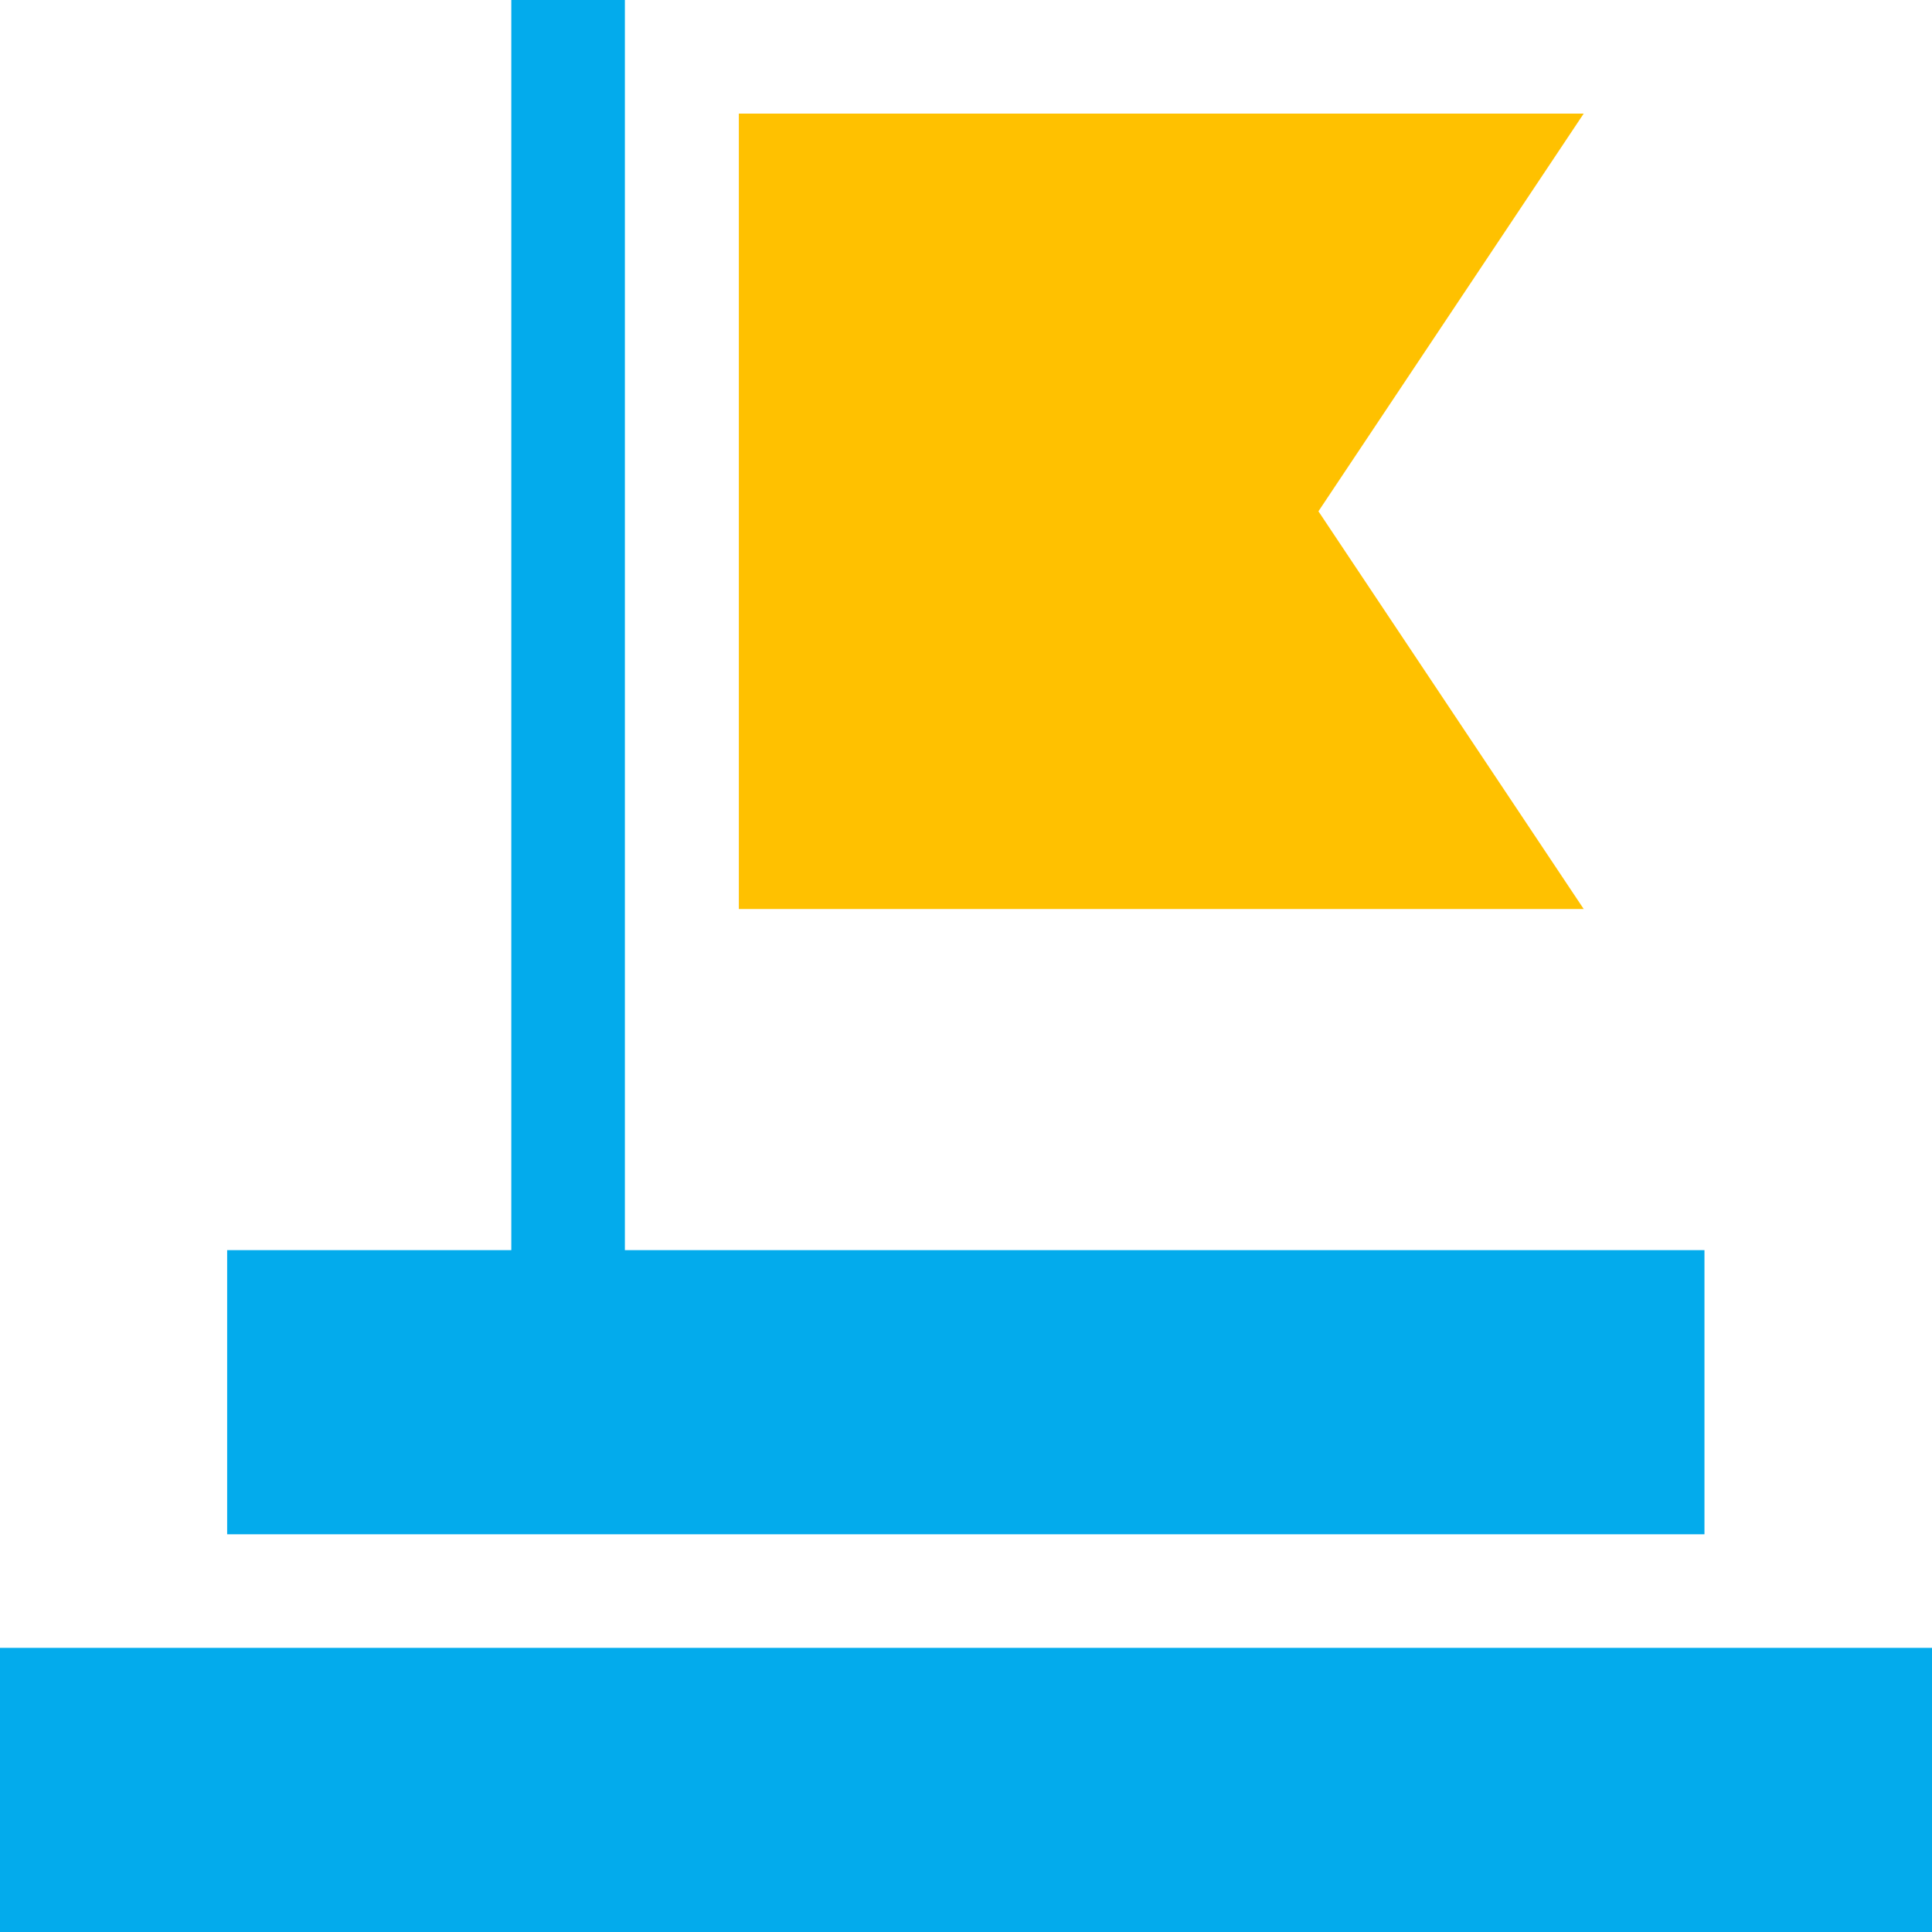
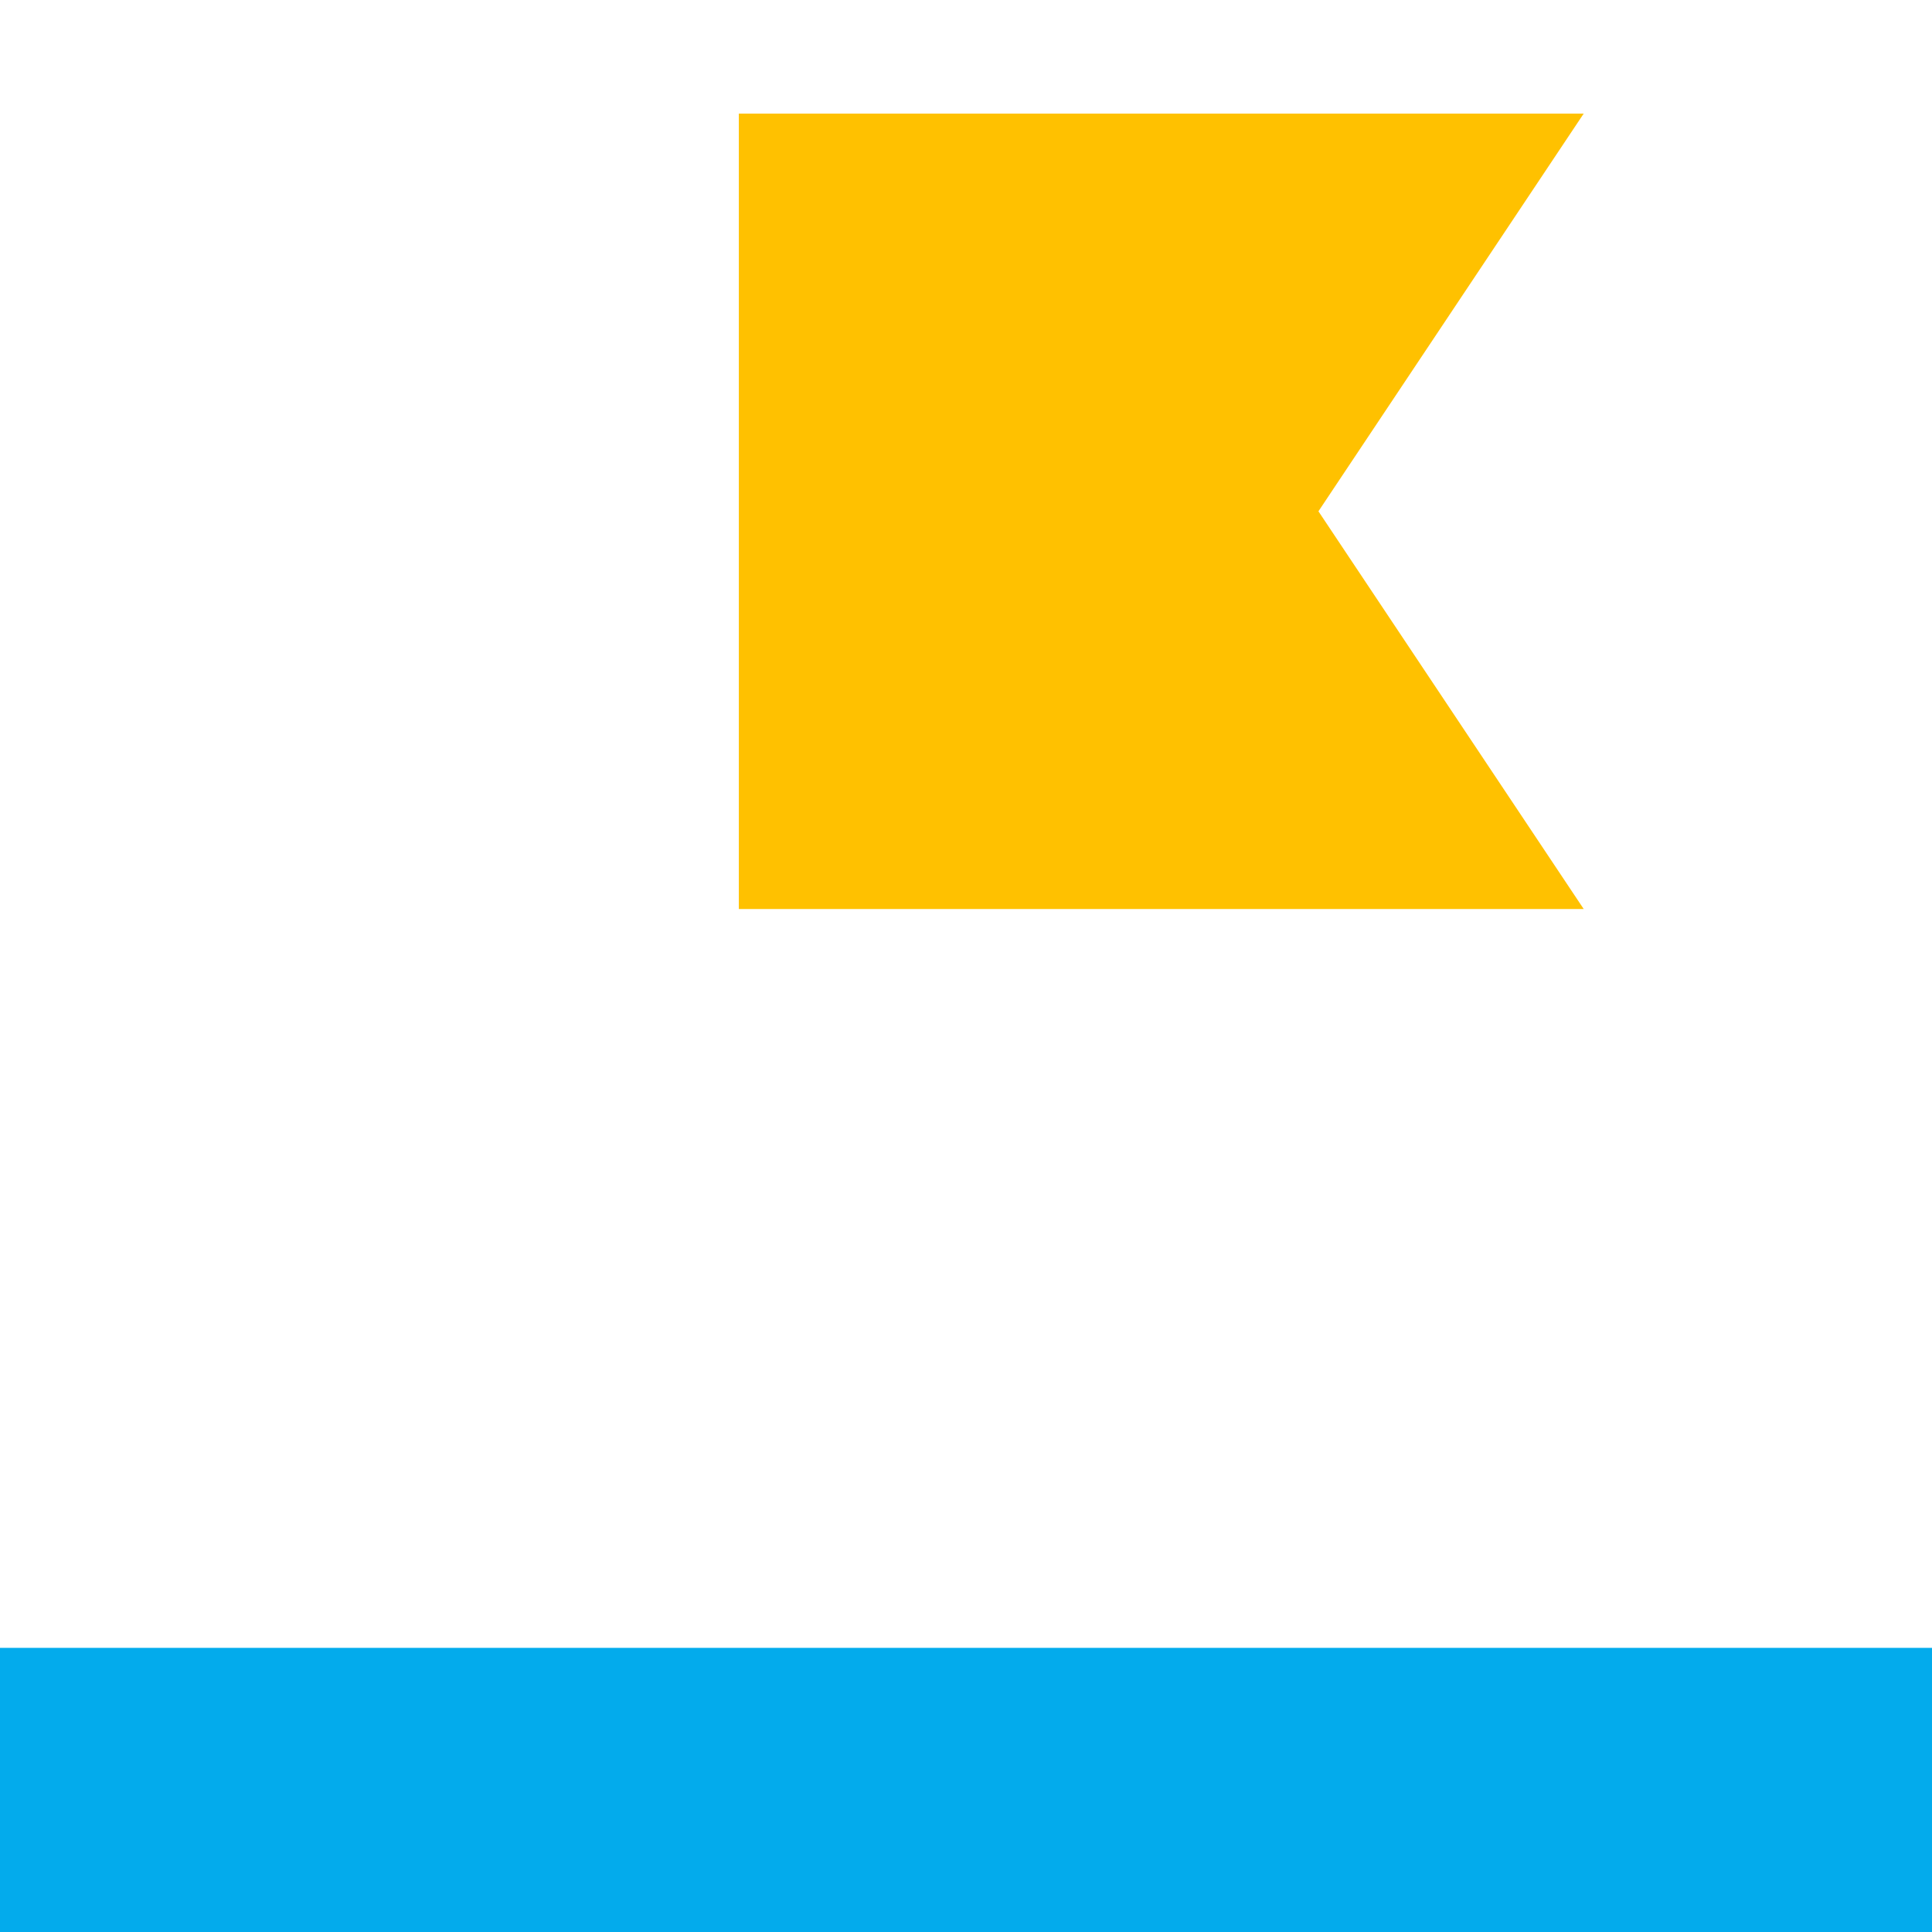
<svg xmlns="http://www.w3.org/2000/svg" version="1.1" id="Layer_1" x="0px" y="0px" viewBox="0 0 512 512" style="enable-background:new 0 0 512 512;" xml:space="preserve">
  <style type="text/css">
	.st0{fill:#03ABEC;}
	.st1{fill:#FFC100;}
</style>
  <g>
    <path class="st0" d="M0,436.7h512V512H0V436.7z" />
-     <path class="st0" d="M451.8,331.3H165.6V0h-30.1v331.3H60.2v75.3h391.5V331.3z" />
    <path class="st1" d="M349.4,135.5l70.3-105.4H195.8v210.8h223.9L349.4,135.5z" />
  </g>
</svg>